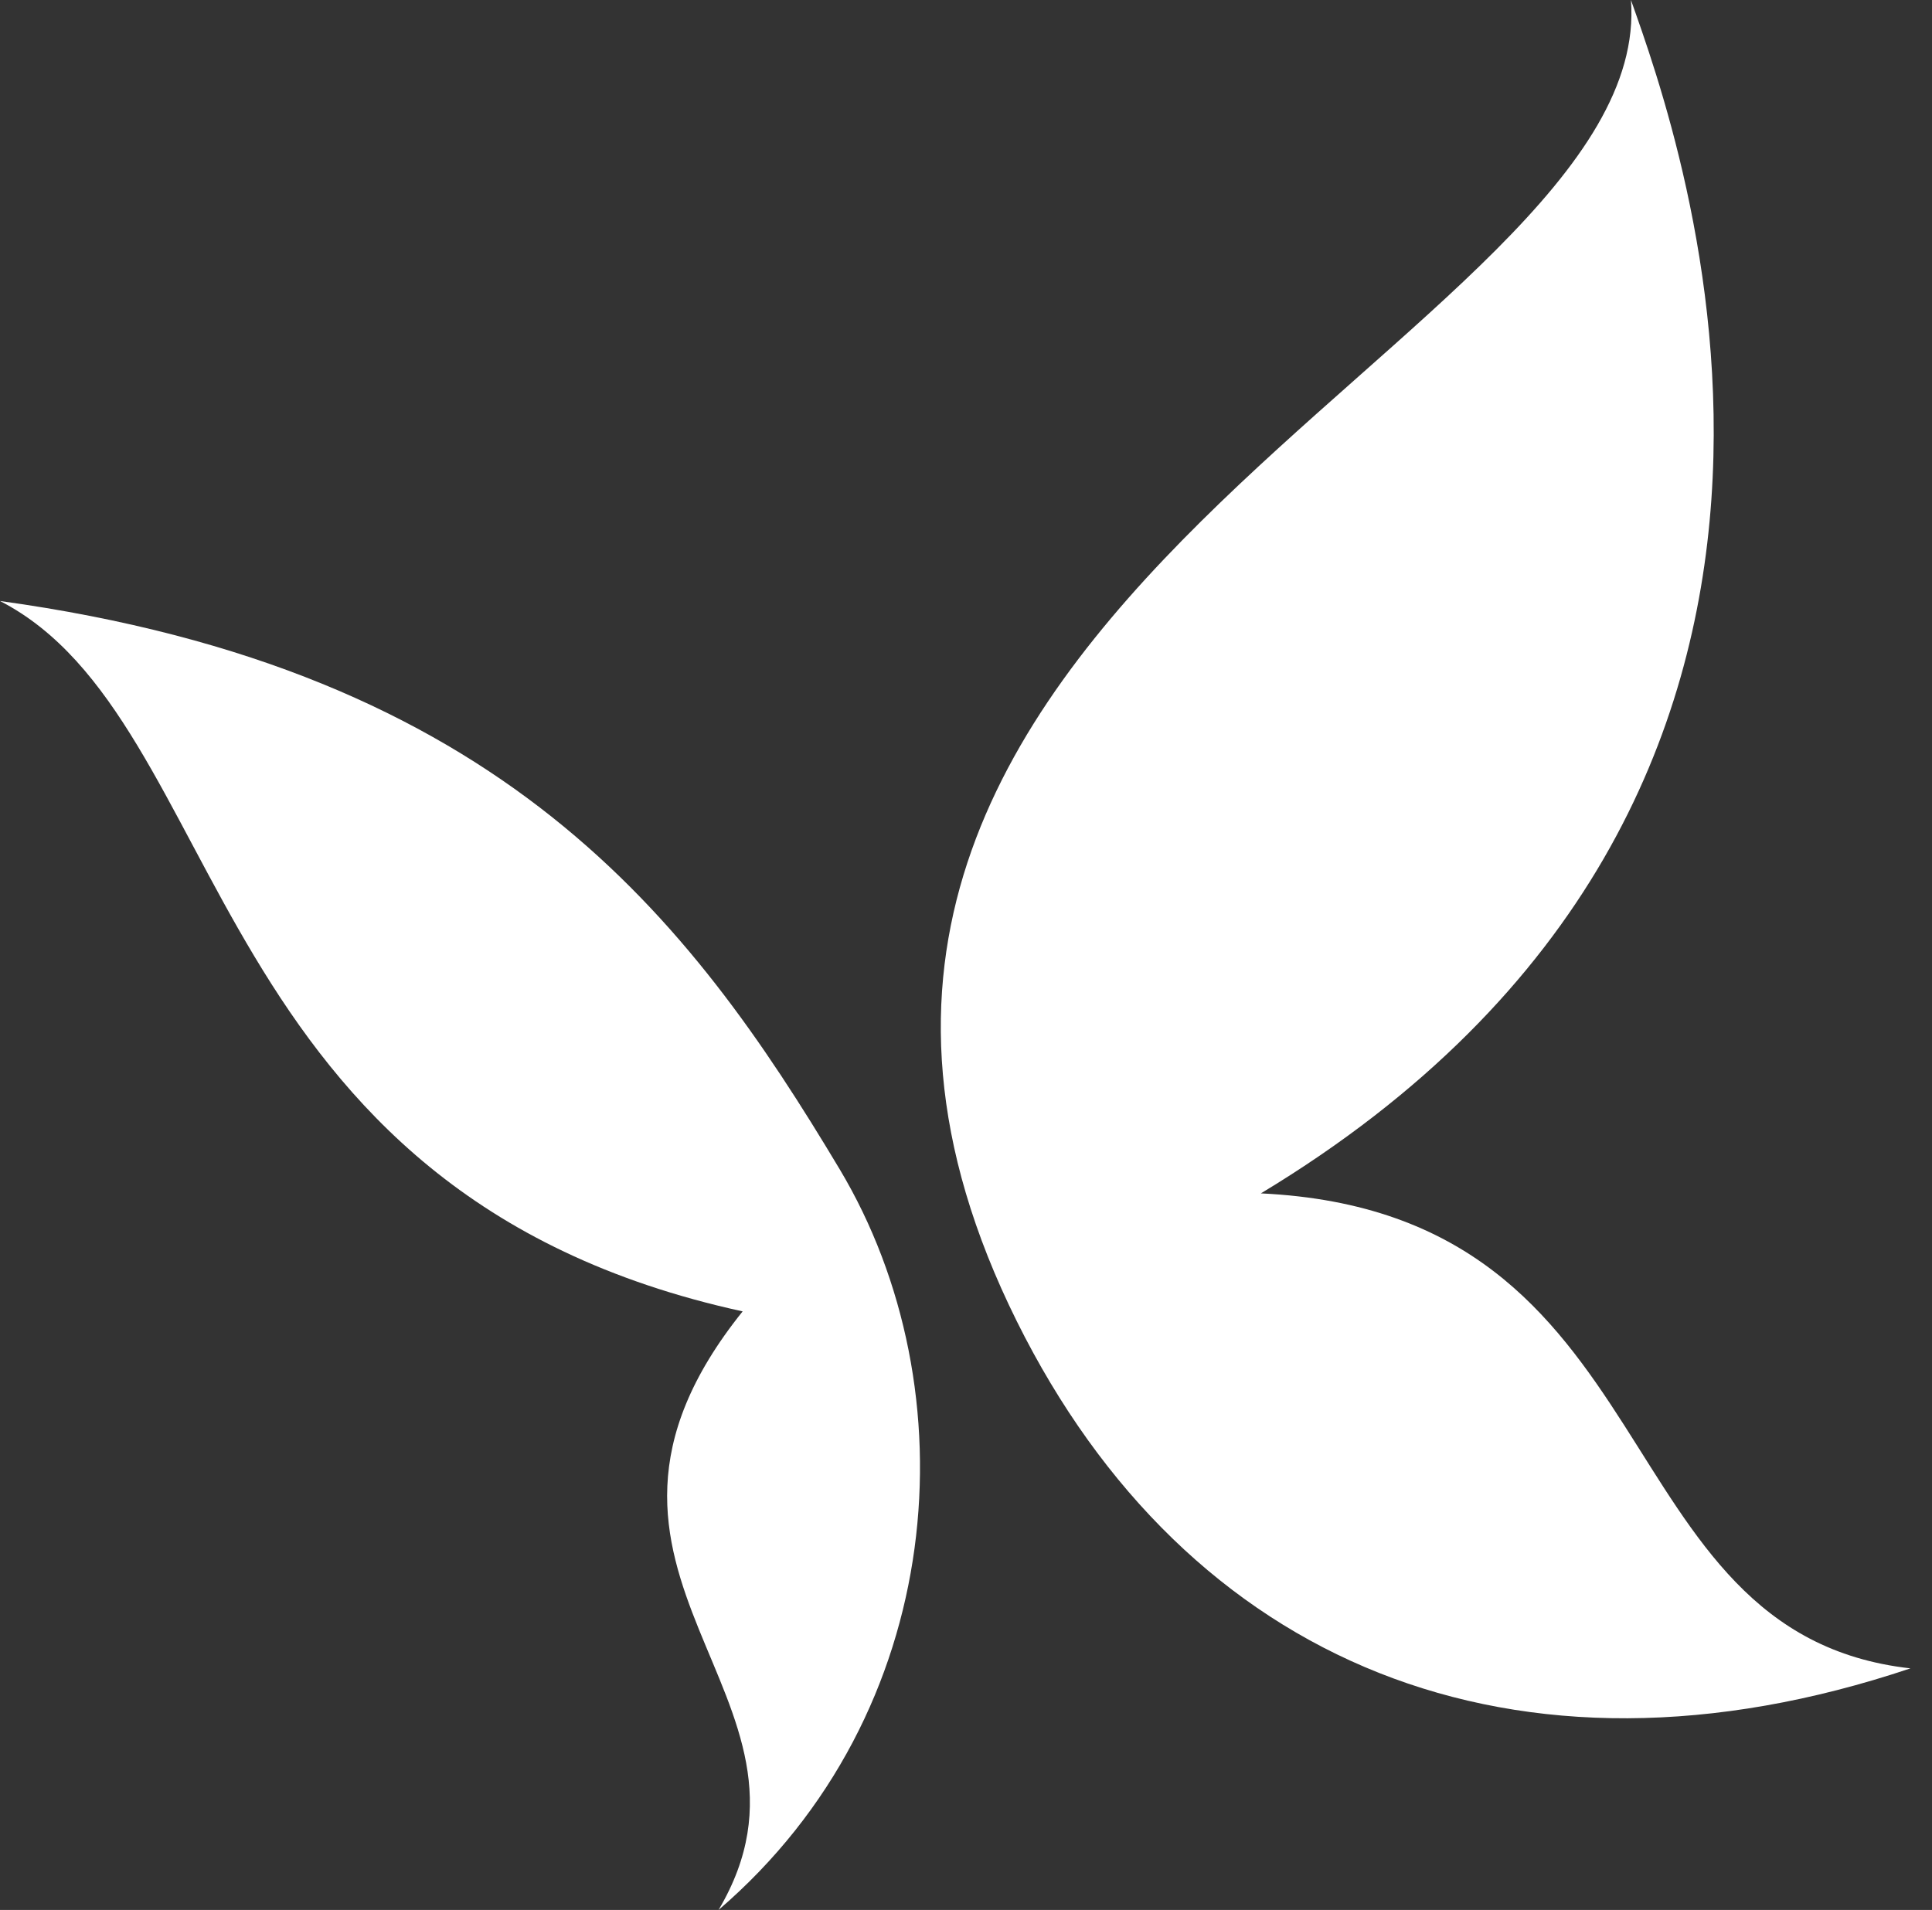
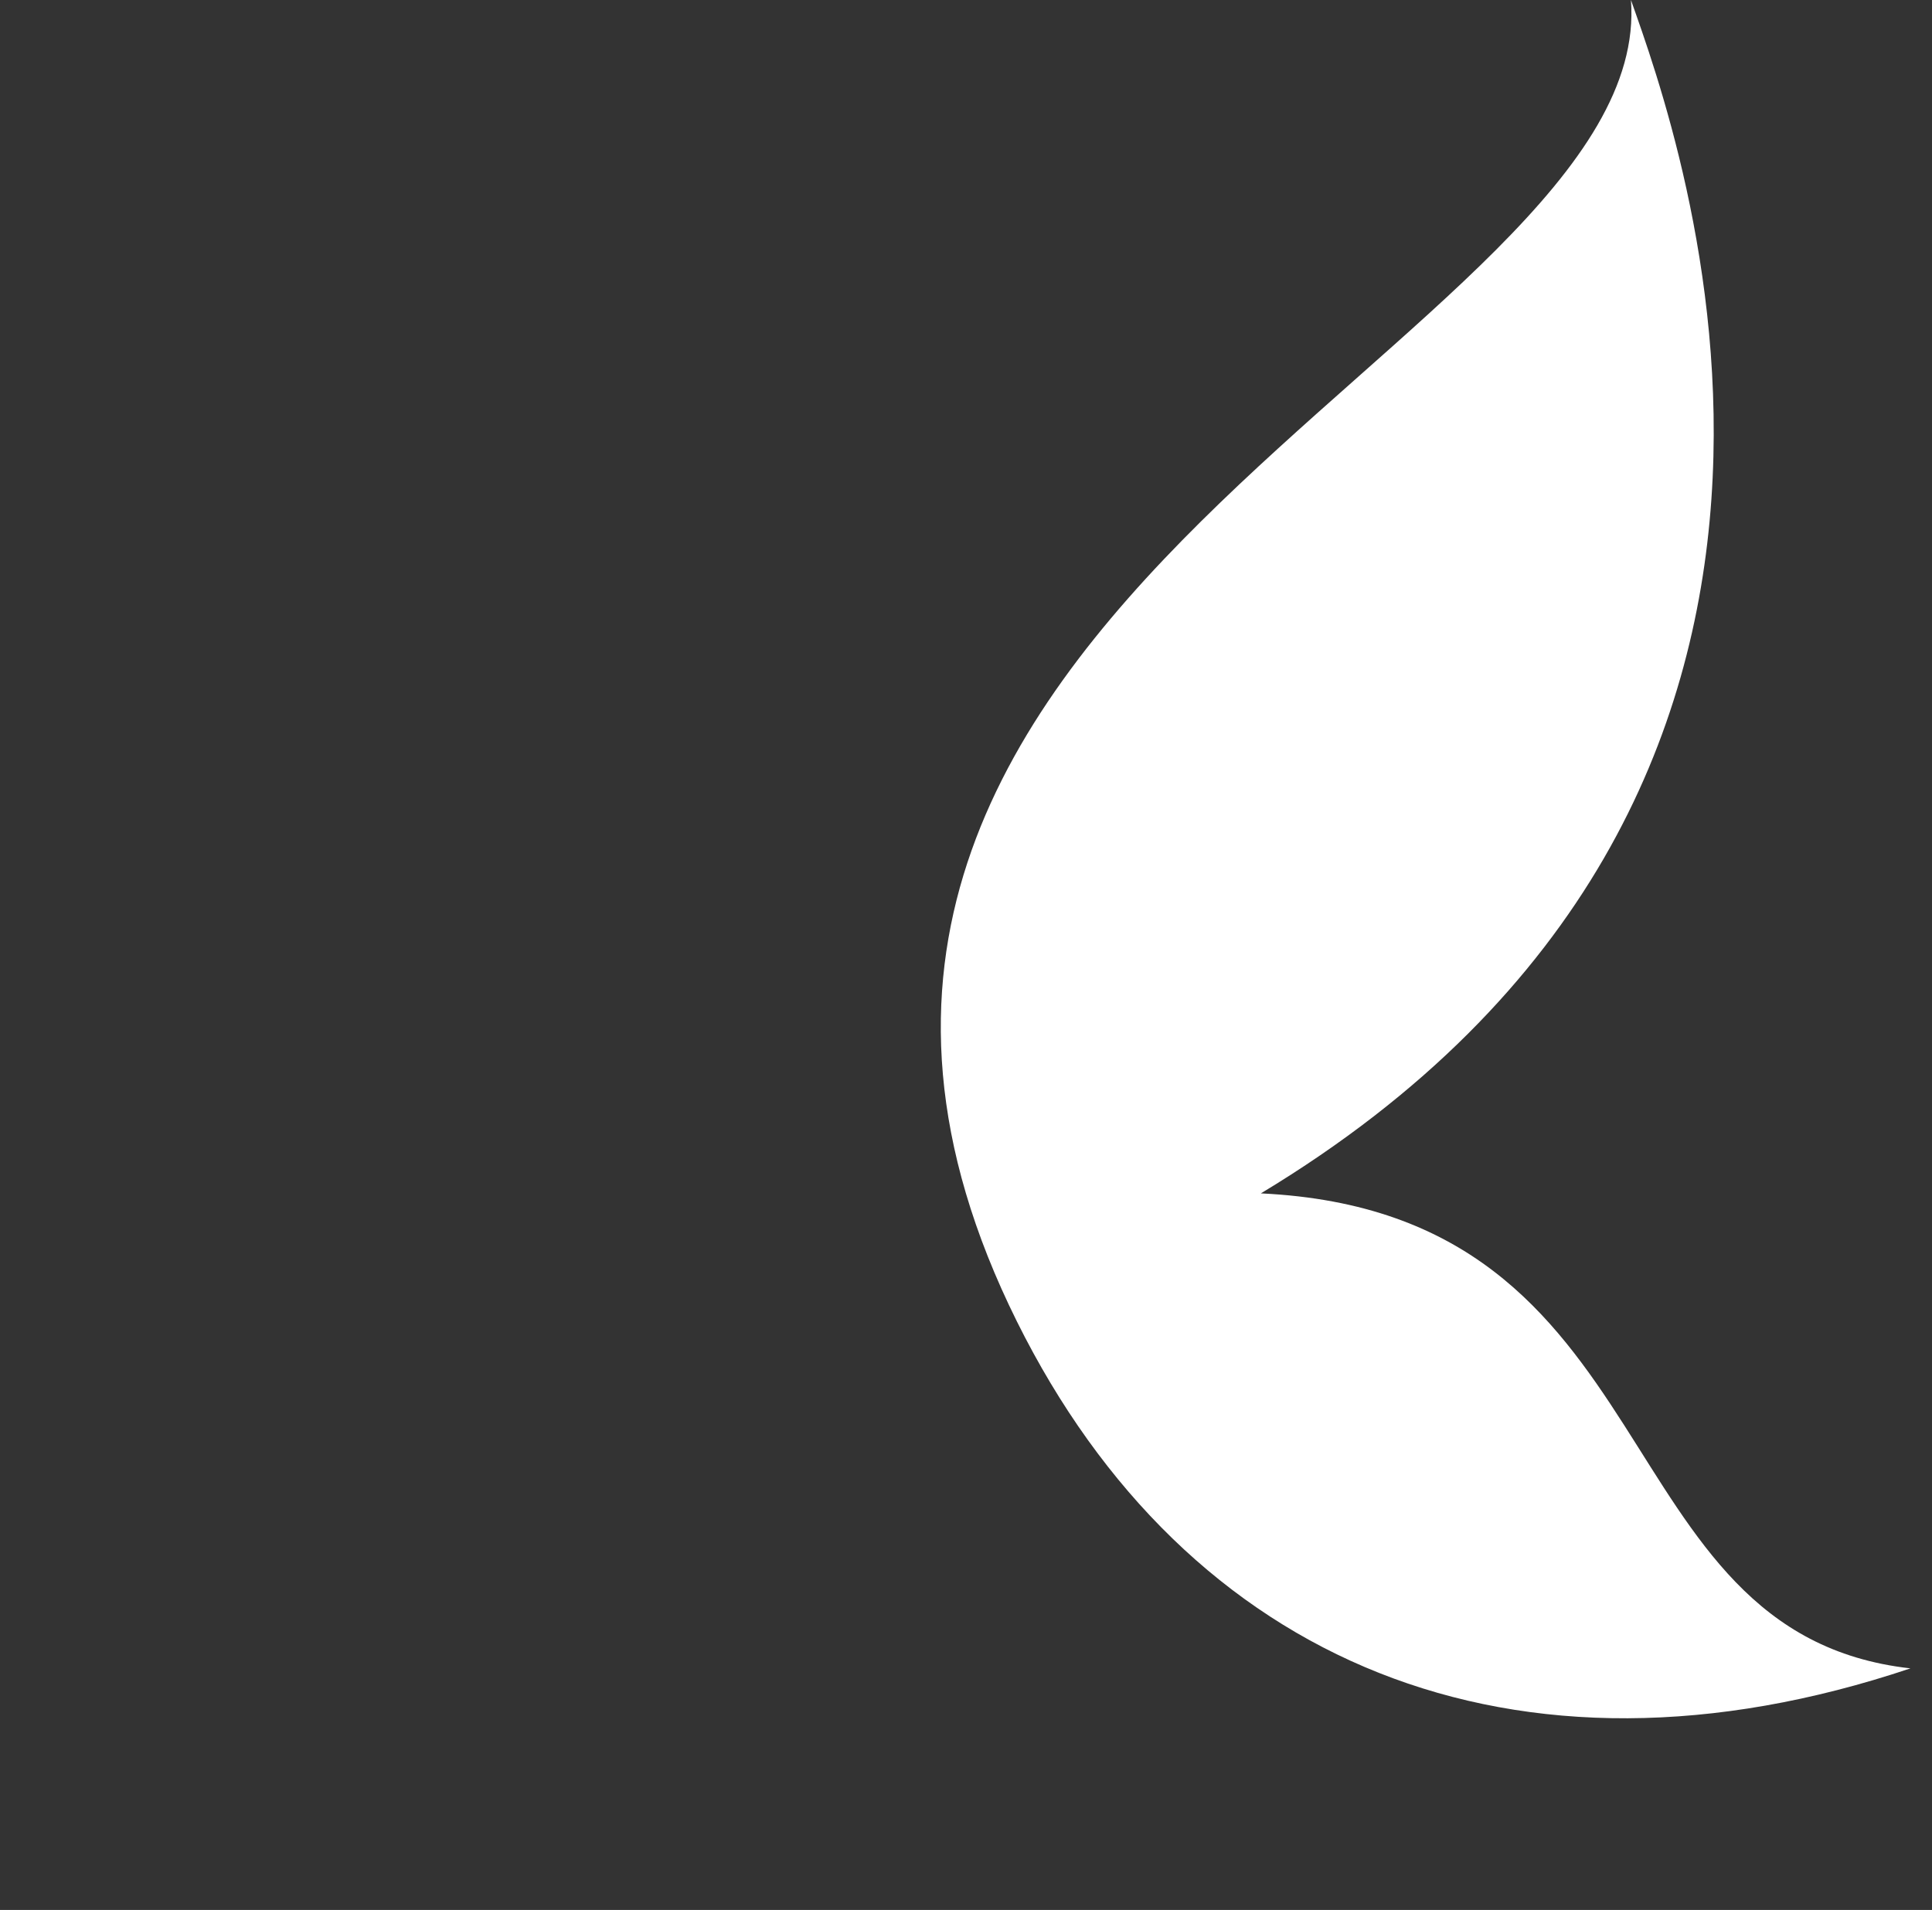
<svg xmlns="http://www.w3.org/2000/svg" width="89" height="88" viewBox="0 0 89 88" fill="none">
  <rect x="0" y="0" width="89" height="88" fill="#333333" stroke="none" />
-   <path d="M34.211 60.422C24.447 72.576 38.96 78.118 33.101 88C43.67 78.924 44.746 64.022 38.682 53.875C31.766 42.309 23.14 30.881 0 27.691C10.681 33.18 9.169 54.959 34.211 60.422Z" fill="white" />
  <path d="M46.847 60.891C30.564 28.113 76.315 15.649 75.132 0C77.378 6.348 88.449 36.681 58.083 54.985C77.167 55.89 73.653 75.264 88.007 76.87C69.769 82.993 54.668 76.625 46.847 60.891Z" fill="white" />
</svg>